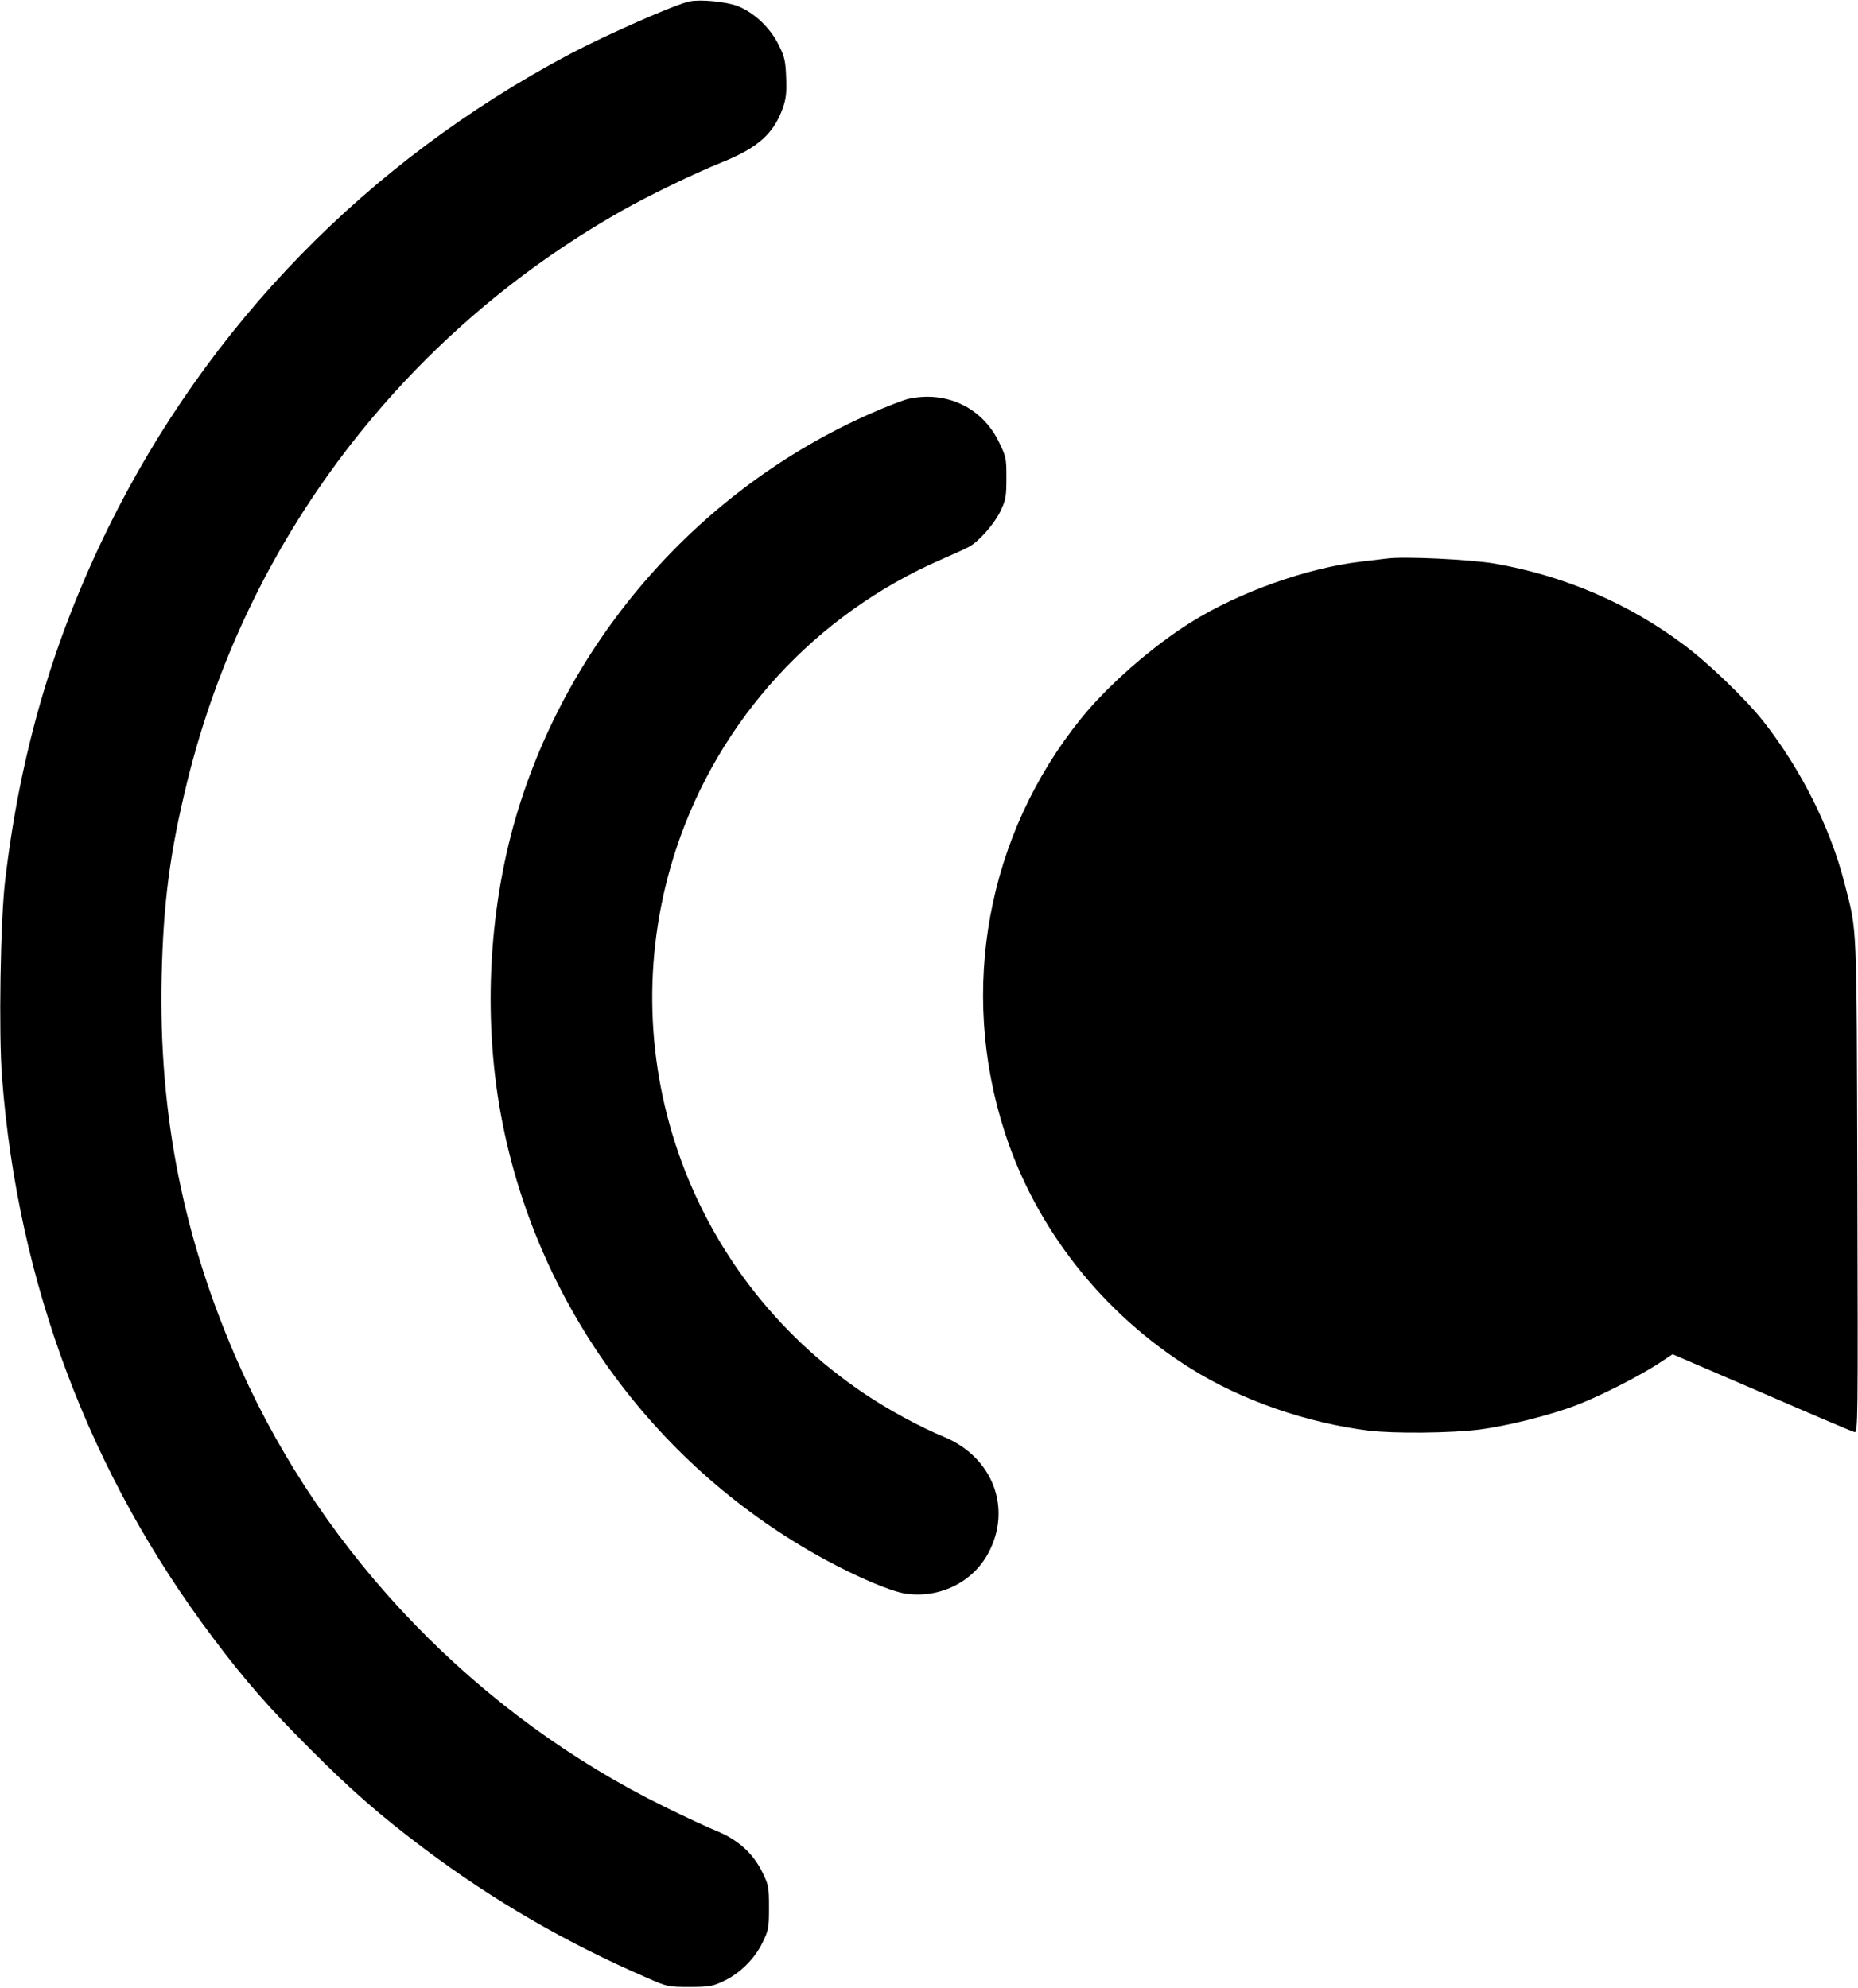
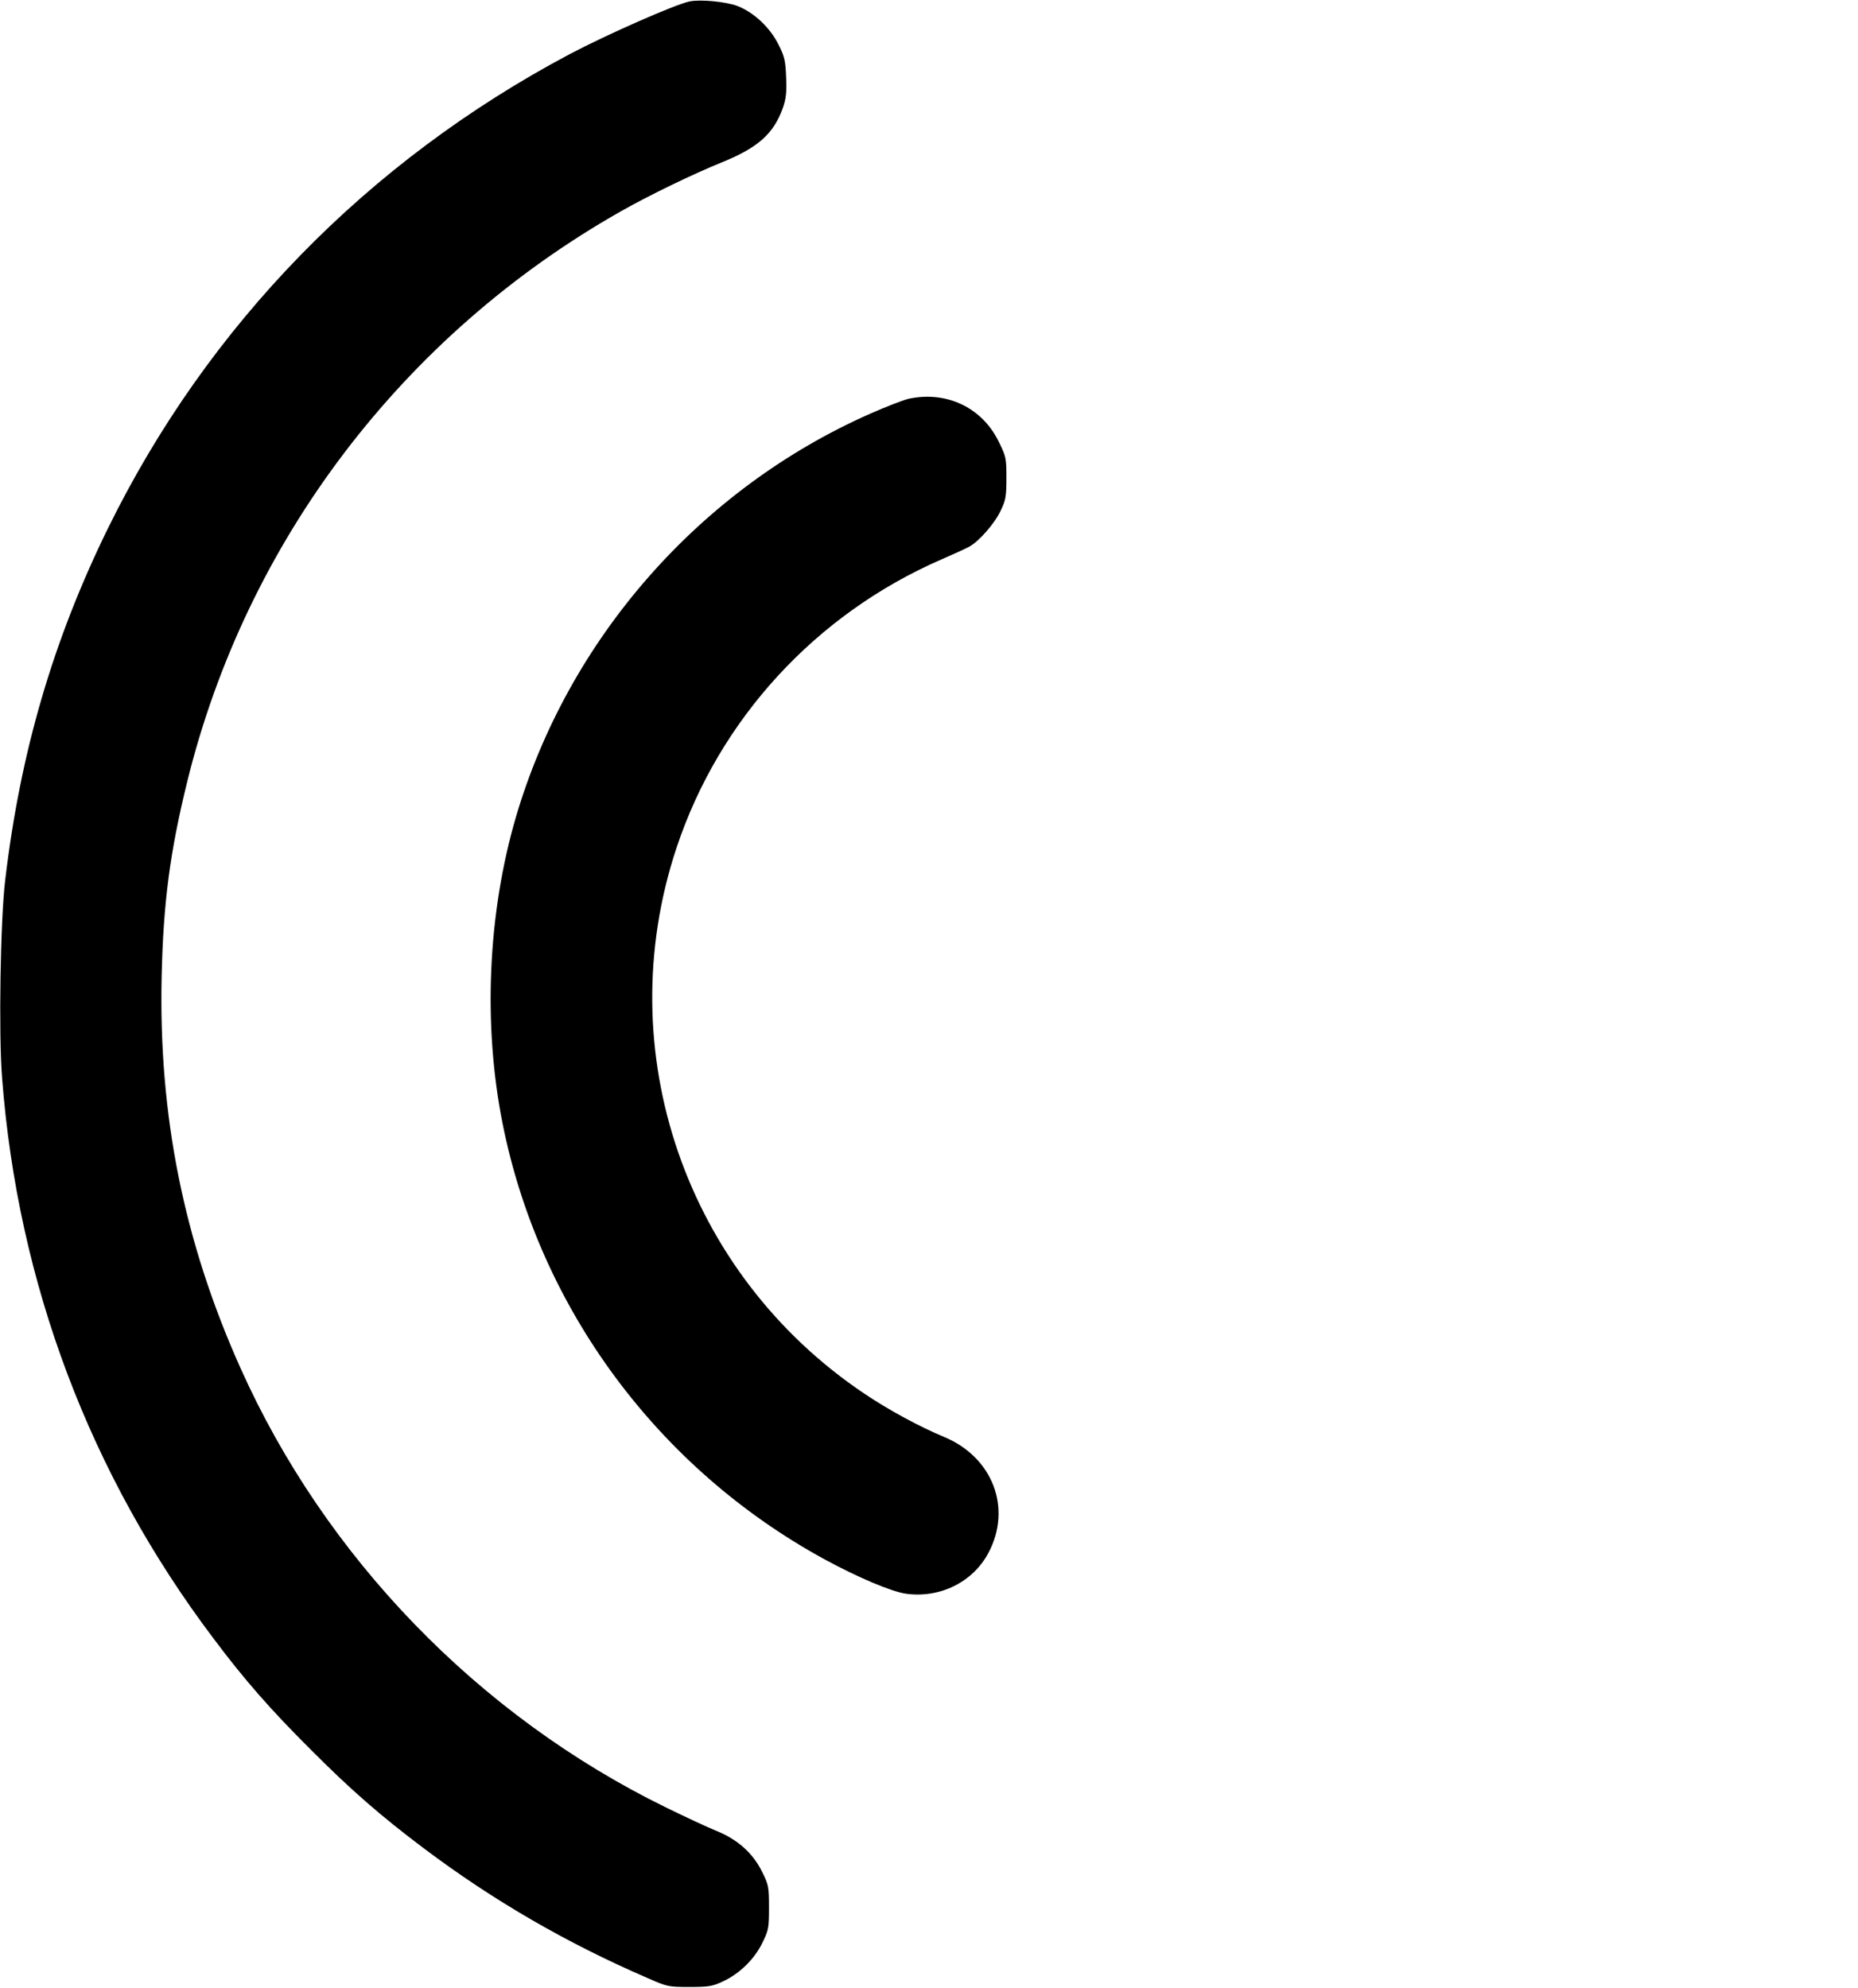
<svg xmlns="http://www.w3.org/2000/svg" version="1.0" viewBox="0 0 900 963">
  <path d="M334 .7c-6.9 1.4-40.2 16.1-58 25.5-98 52-175.2 131.2-223.5 229.3-26.6 54.1-42.7 108.8-50 171C.2 445.3-.7 501 1 522c7.6 99.6 42.5 192.3 102.5 271.8 14.9 19.9 27.7 34.5 47 53.7 19.7 19.8 34 32.2 55 48 33.4 25.1 68.9 45.7 108 62.6 9.7 4.3 10.3 4.4 20.5 4.4 9.3 0 11.1-.3 16.2-2.7 8-3.7 15.2-10.7 19.1-18.7 3-6.1 3.2-7.2 3.2-17.1 0-9.9-.2-11-3.3-17.2-4.4-9-11.7-15.6-21.9-19.8-4.3-1.7-15.4-6.9-24.8-11.5-90.7-44.4-165-121.1-206.1-213C89 601.3 76.8 540.3 78.3 473.1c.8-35.8 4-60.2 12.3-94.1C119.2 262.3 195 162.4 300.5 102.5c13.7-7.8 35.6-18.4 49.5-24 17.2-7 24.8-13.8 29.2-26.2 1.6-4.5 1.9-7.7 1.6-14.8-.3-7.8-.7-10-3.6-15.7-4.1-8.4-12-15.8-20-18.9C351.6.8 339.3-.4 334 .7z" />
  <path d="M440 193.2c-2.5.6-10.8 3.8-18.5 7.2-82.6 36.5-146.2 109-171.6 195.4-13.7 46.9-16 100.8-6.4 148.7 17.9 89.4 75.3 166.9 156 210.9 16 8.7 32.3 15.6 39.3 16.6 16.5 2.3 32.5-5.6 40-19.8 11.5-21.6 2.1-46.3-21.4-56.1-11.8-4.9-27-13.1-38.7-21-86.6-58.1-123.7-166-91-264.4C348.4 348.4 395.1 297.5 456 271c5.8-2.5 11.9-5.3 13.5-6.2 4.7-2.5 12.4-11.3 15.3-17.6 2.4-5 2.7-6.9 2.7-15.8 0-9.6-.2-10.3-3.8-17.6-8.1-16.5-25.4-24.6-43.7-20.6z" />
-   <path d="M671.5 270.6c-1.6.2-7.3.9-12.5 1.5-25.7 3-58.7 14.7-81.9 29.2-18.8 11.7-40.3 30.5-53.4 46.7-45.5 56.3-59.4 131.4-37 200.5 15.1 46.8 47.6 88 90.4 114.6 24.3 15.2 56 26.2 85.9 29.9 12.3 1.5 40.1 1.2 53.5-.5 13.9-1.8 34.6-7 47.3-11.9 11.4-4.4 30.3-14 39.6-20.1l6.8-4.5 43.2 18.6c23.7 10.3 43.9 18.9 44.9 19.1 1.7.5 1.7-4.8 1.4-119.3-.4-131.1 0-122.2-6.3-146.8-6.8-26.6-21-54.9-39.1-78-8.5-10.8-26.5-28.2-38.6-37.2-26.9-20.2-58-33.5-91.7-39.4-11.9-2-44.4-3.6-52.5-2.4z" />
</svg>